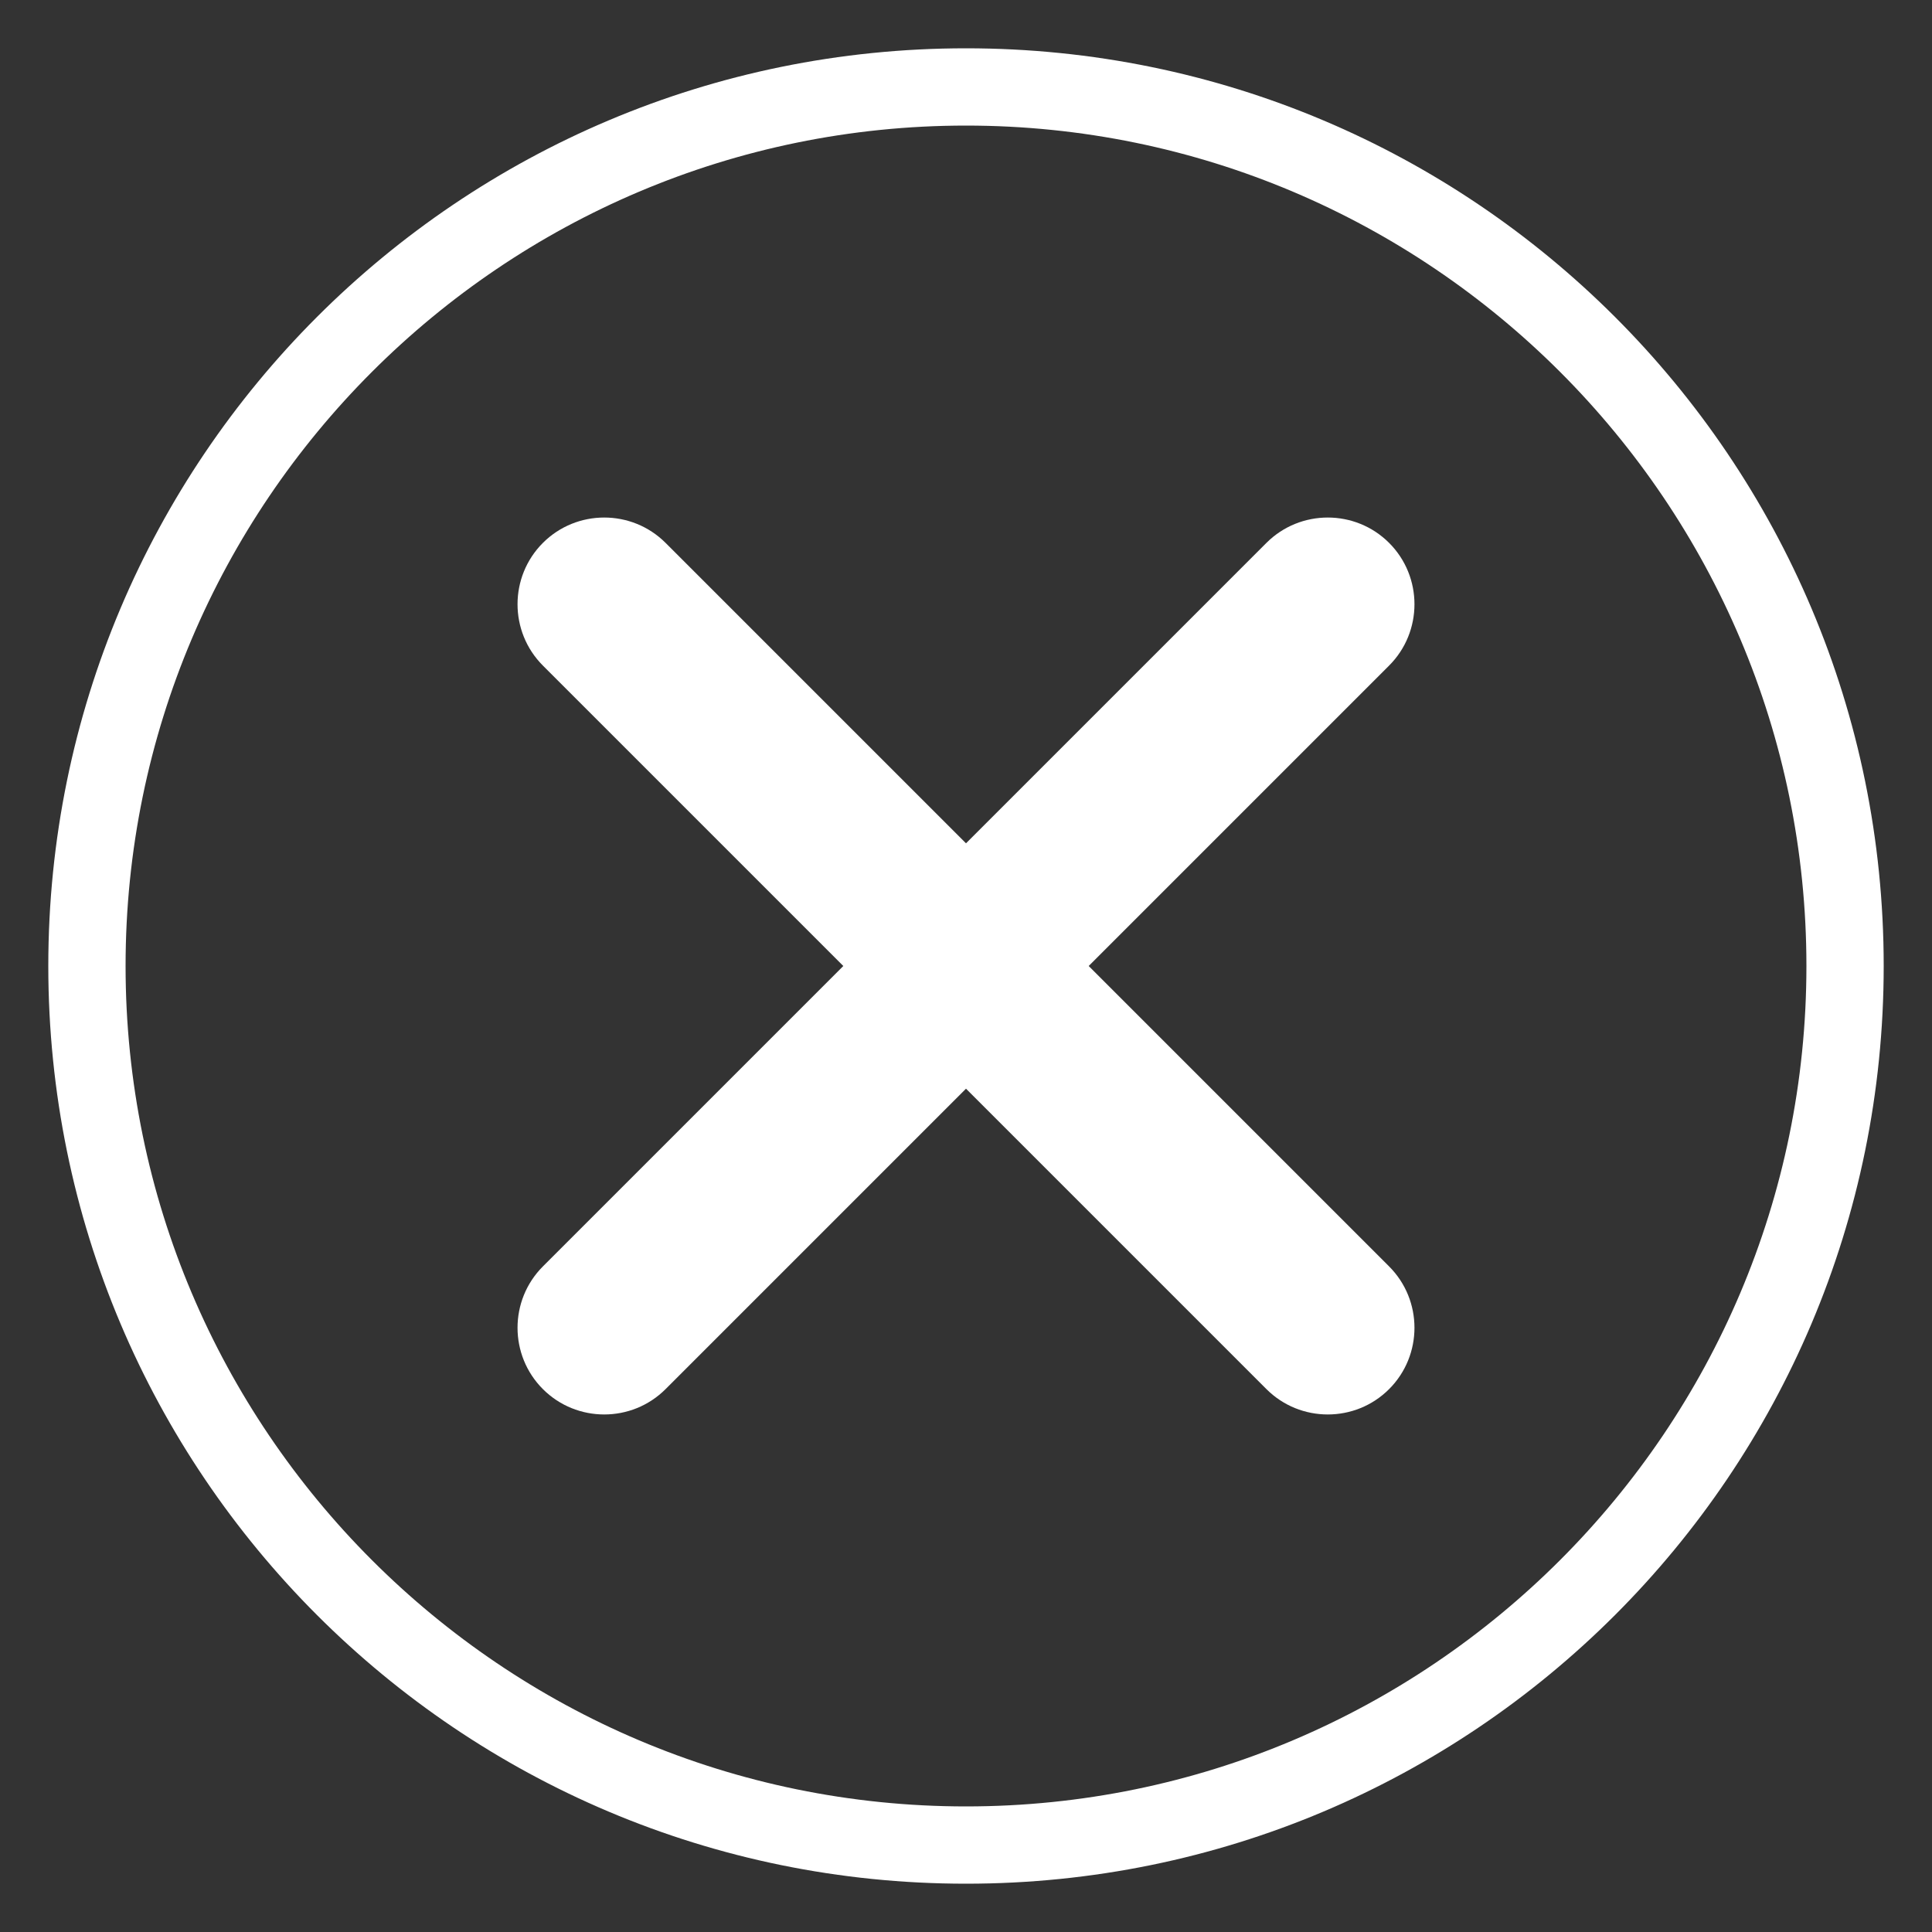
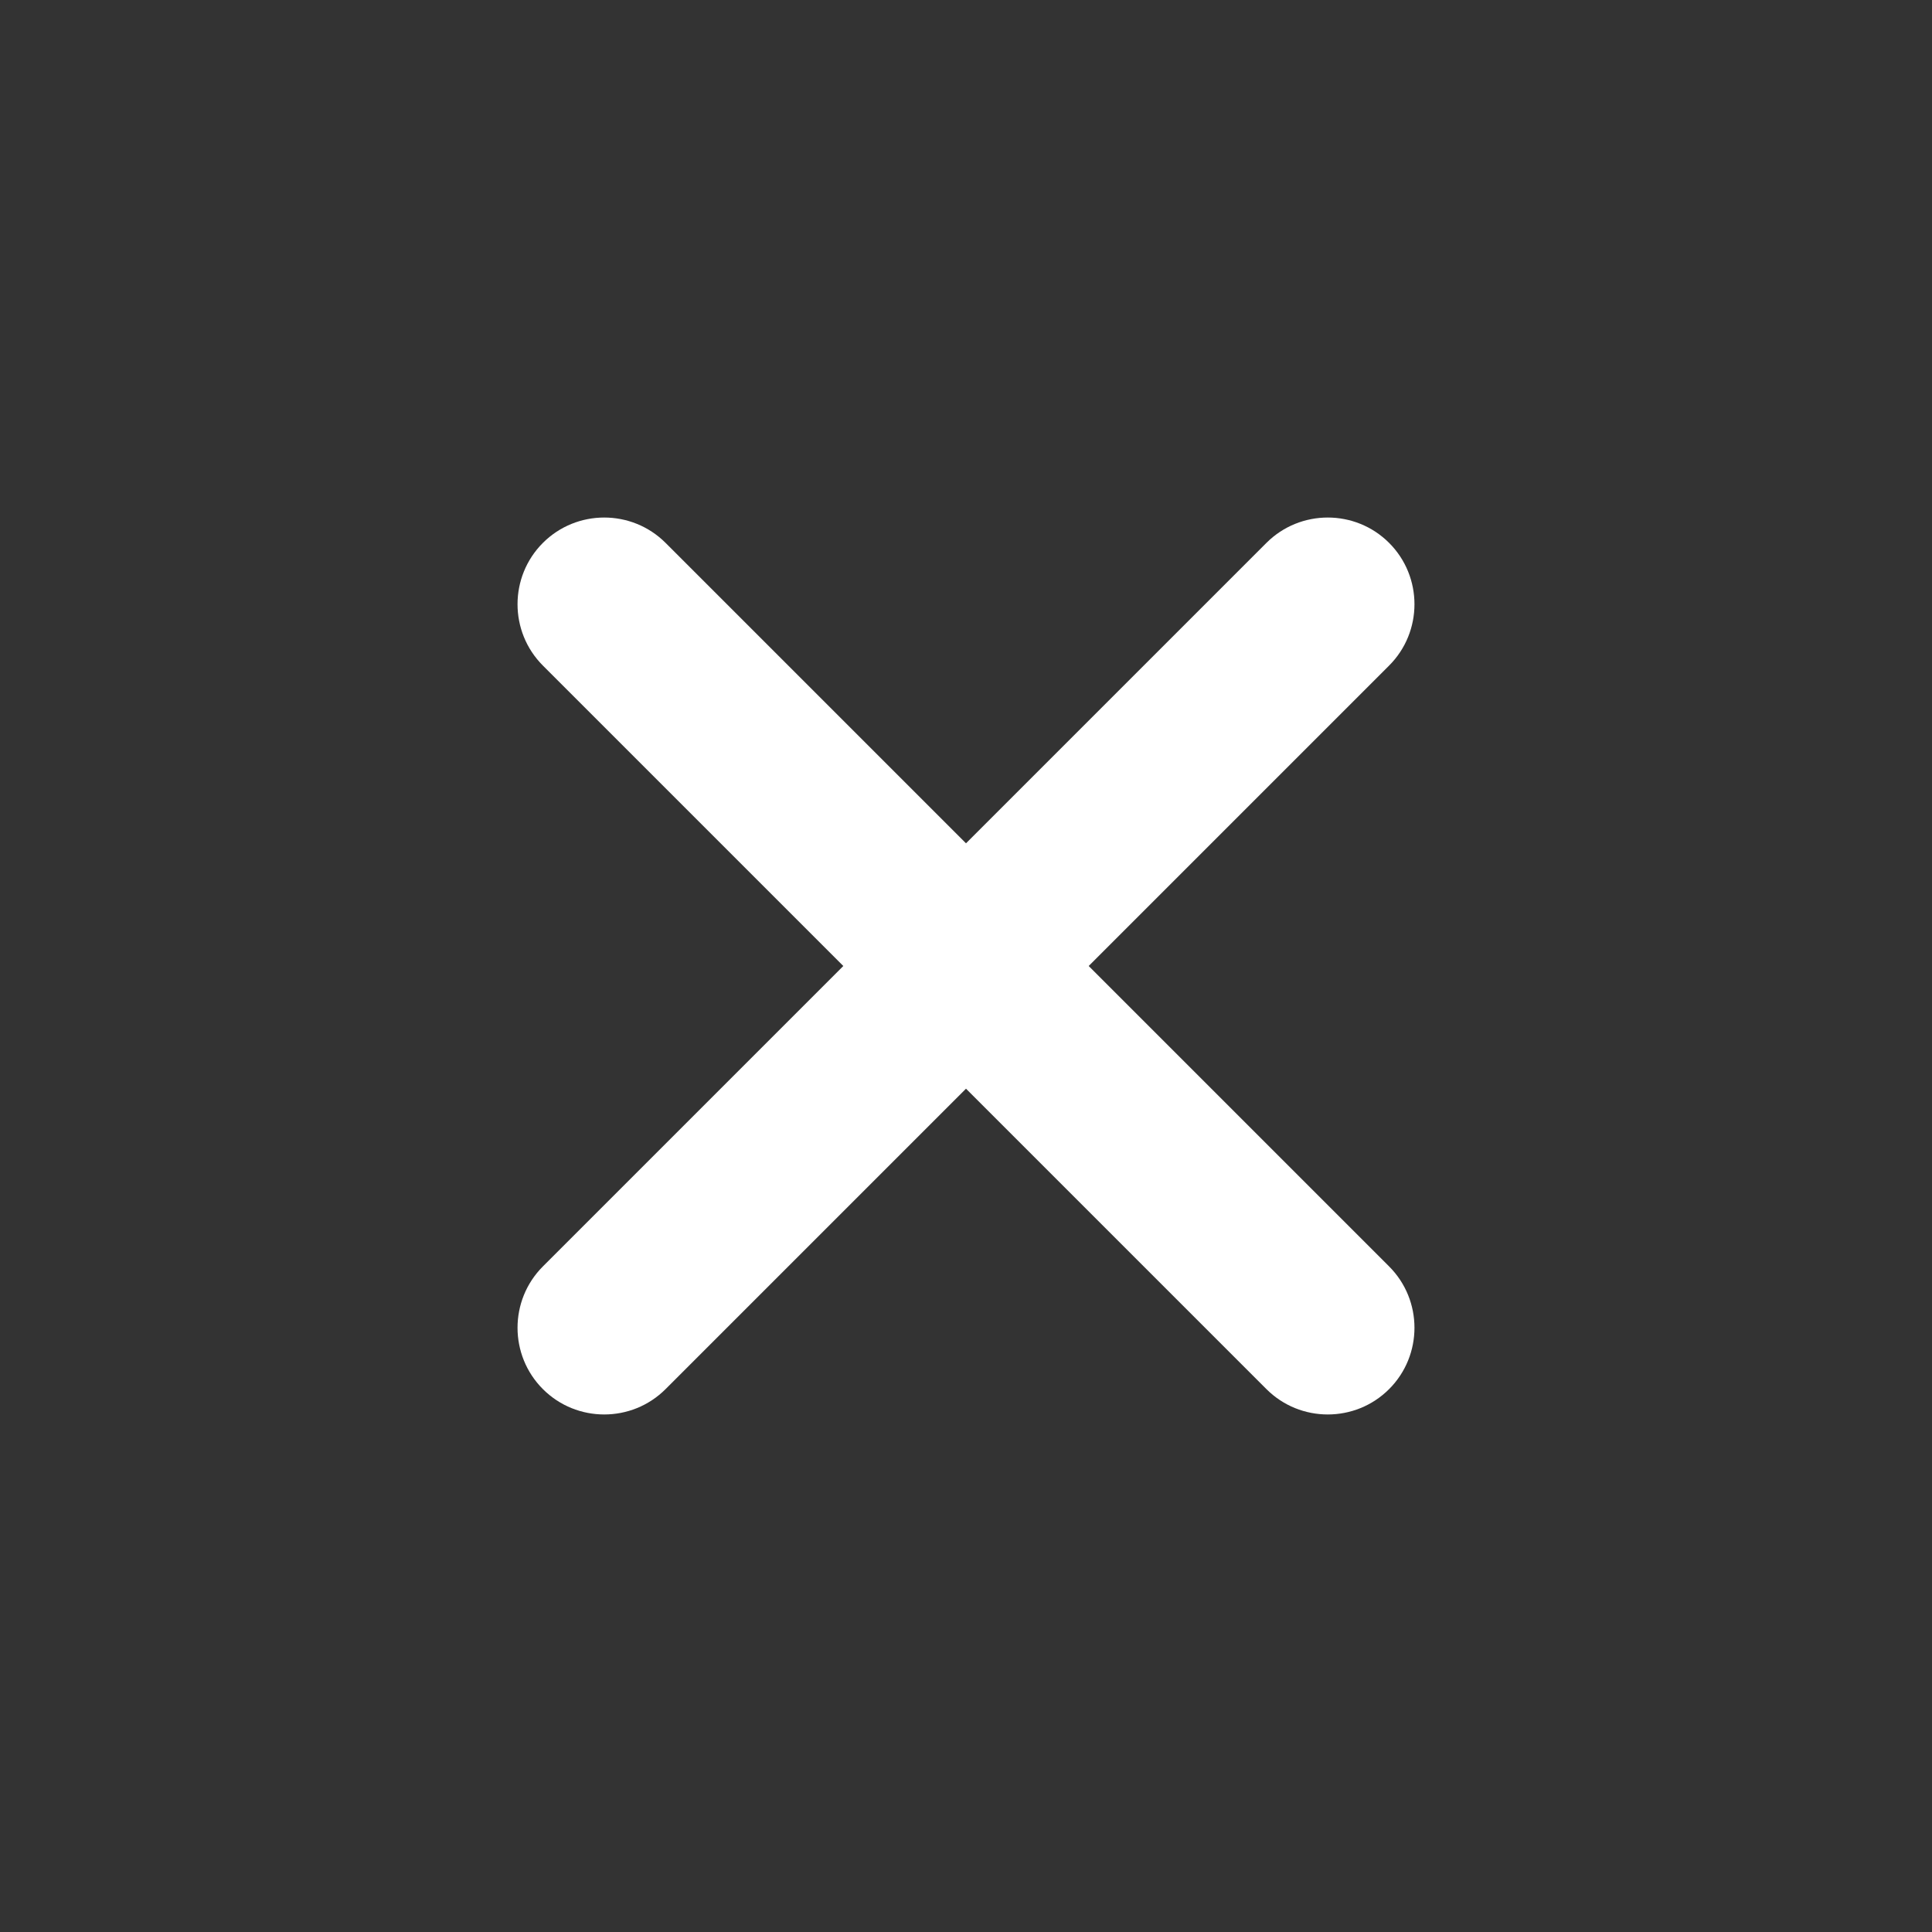
<svg xmlns="http://www.w3.org/2000/svg" version="1.1" id="Ebene_1" x="0px" y="0px" viewBox="0 0 200 200" style="enable-background:new 0 0 200 200;" xml:space="preserve">
  <rect x="0" y="0" width="200" height="200" fill="#333333" stroke="none" />
  <style type="text/css">
	.st0{fill:#FFFFFF;}
</style>
  <g>
-     <path class="st0" d="M100,5C47.5,5,5,47.5,5,100s42.5,95,95,95s95-42.5,95-95S152.5,5,100,5z M100,187c-48,0-87-39-87-87   s39-87,87-87s87,39,87,87S148,187,100,187z" />
-   </g>
+     </g>
  <path class="st0" d="M143.8,131.1L112.7,100l31.1-31.1c3.5-3.5,3.5-9.2,0-12.7s-9.2-3.5-12.7,0L100,87.3L68.9,56.2  c-3.5-3.5-9.2-3.5-12.7,0s-3.5,9.2,0,12.7L87.3,100l-31.1,31.1c-3.5,3.5-3.5,9.2,0,12.7s9.2,3.5,12.7,0l31.1-31.1l31.1,31.1  c3.5,3.5,9.2,3.5,12.7,0S147.3,134.6,143.8,131.1z" />
</svg>